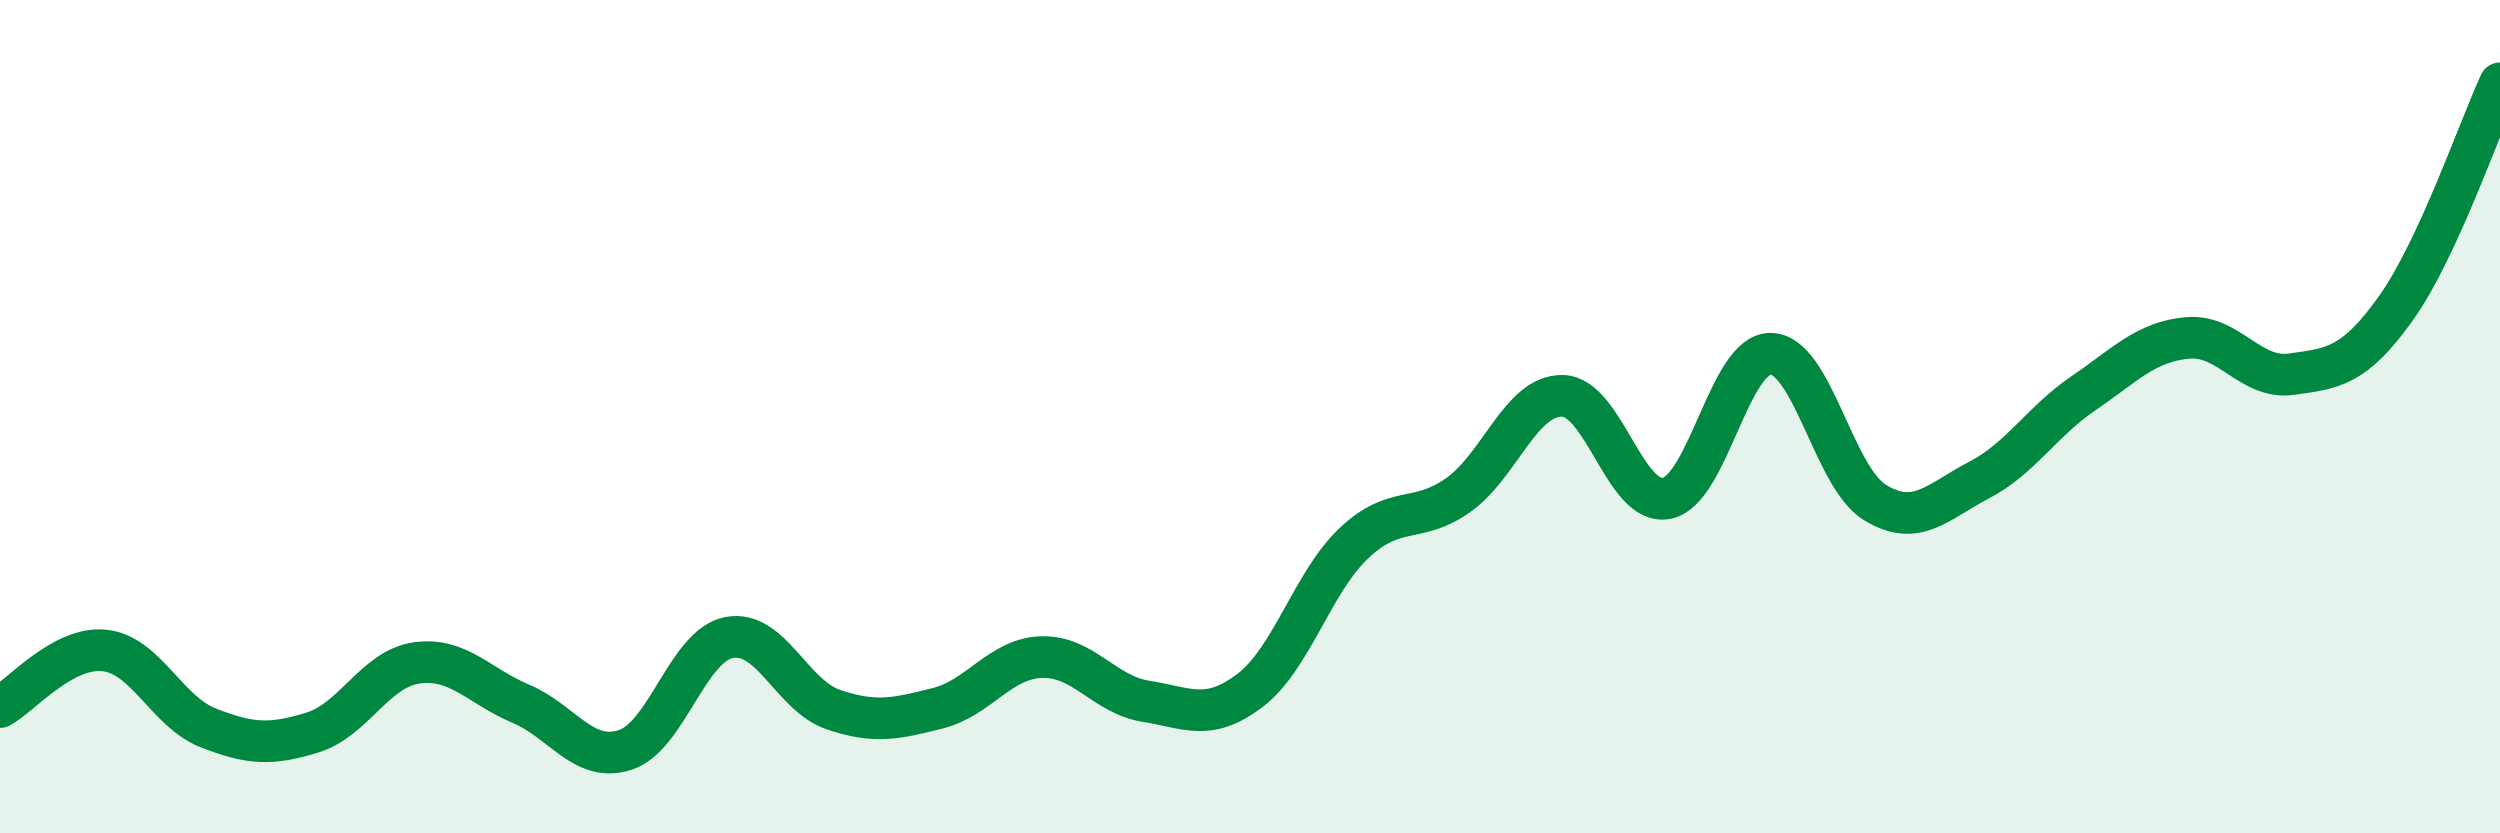
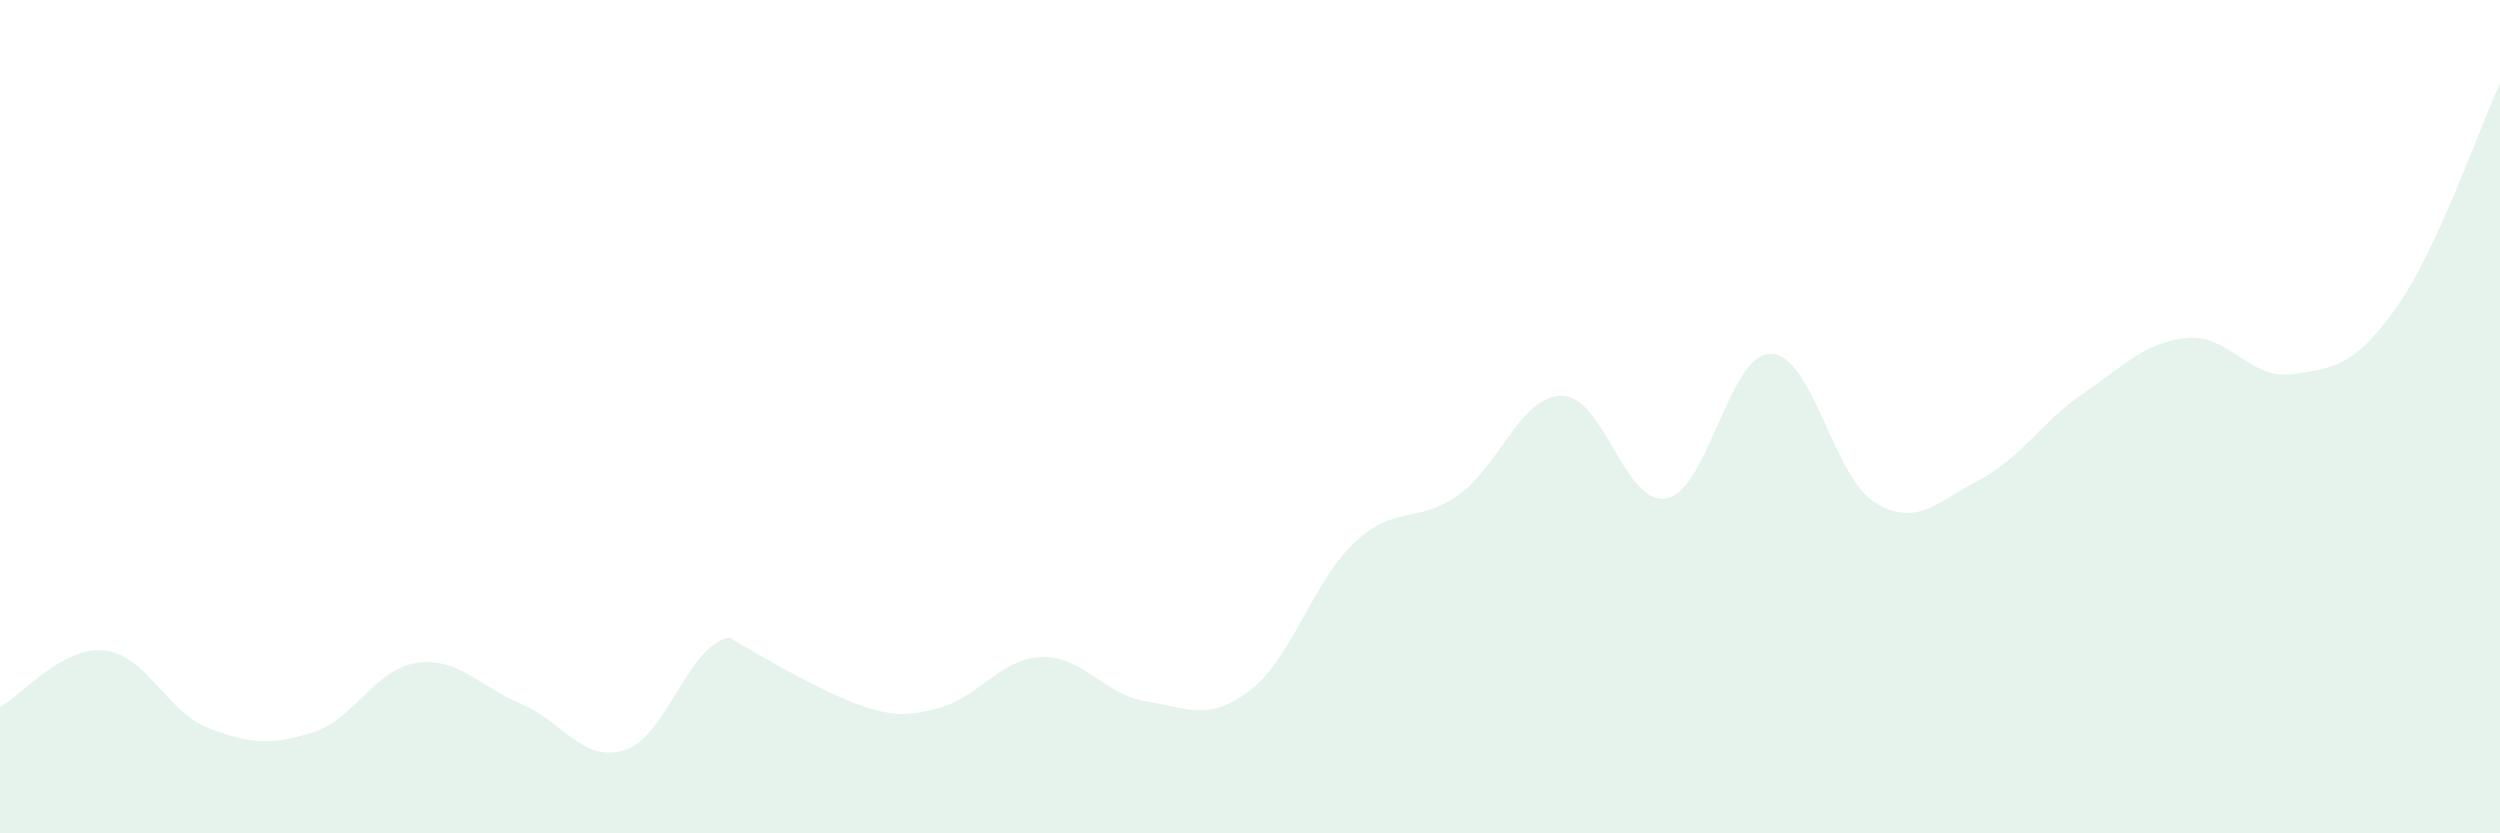
<svg xmlns="http://www.w3.org/2000/svg" width="60" height="20" viewBox="0 0 60 20">
-   <path d="M 0,16.97 C 0.5,16.7 1.5,15.51 2.5,15.61 C 3.5,15.71 4,17.08 5,17.47 C 6,17.86 6.5,17.89 7.5,17.58 C 8.5,17.27 9,16.05 10,15.91 C 11,15.77 11.5,16.47 12.5,16.89 C 13.5,17.31 14,18.32 15,18 C 16,17.68 16.5,15.49 17.5,15.3 C 18.5,15.11 19,16.69 20,17.03 C 21,17.37 21.5,17.25 22.5,17 C 23.5,16.75 24,15.8 25,15.77 C 26,15.74 26.5,16.67 27.5,16.83 C 28.5,16.99 29,17.33 30,16.57 C 31,15.81 31.5,13.97 32.5,13.03 C 33.5,12.09 34,12.59 35,11.88 C 36,11.17 36.5,9.48 37.5,9.5 C 38.5,9.52 39,12.16 40,11.96 C 41,11.76 41.5,8.47 42.5,8.49 C 43.5,8.51 44,11.45 45,12.06 C 46,12.67 46.5,12.04 47.5,11.52 C 48.5,11 49,10.12 50,9.44 C 51,8.76 51.5,8.2 52.5,8.11 C 53.5,8.02 54,9.12 55,8.98 C 56,8.84 56.5,8.8 57.5,7.4 C 58.5,6 59.5,3.08 60,2L60 20L0 20Z" fill="#008740" opacity="0.1" stroke-linecap="round" stroke-linejoin="round" />
-   <path d="M 0,16.97 C 0.5,16.7 1.5,15.51 2.5,15.61 C 3.5,15.71 4,17.08 5,17.47 C 6,17.86 6.5,17.89 7.5,17.58 C 8.5,17.27 9,16.05 10,15.91 C 11,15.77 11.5,16.47 12.5,16.89 C 13.5,17.31 14,18.32 15,18 C 16,17.68 16.5,15.49 17.5,15.3 C 18.5,15.11 19,16.69 20,17.03 C 21,17.37 21.5,17.25 22.5,17 C 23.5,16.75 24,15.8 25,15.77 C 26,15.74 26.5,16.67 27.5,16.83 C 28.5,16.99 29,17.33 30,16.57 C 31,15.81 31.5,13.97 32.5,13.03 C 33.5,12.09 34,12.59 35,11.88 C 36,11.17 36.5,9.48 37.5,9.5 C 38.5,9.52 39,12.16 40,11.96 C 41,11.76 41.5,8.47 42.5,8.49 C 43.5,8.51 44,11.45 45,12.06 C 46,12.67 46.5,12.04 47.5,11.52 C 48.5,11 49,10.12 50,9.44 C 51,8.76 51.5,8.2 52.5,8.11 C 53.5,8.02 54,9.12 55,8.98 C 56,8.84 56.5,8.8 57.5,7.4 C 58.5,6 59.5,3.08 60,2" stroke="#008740" stroke-width="1" fill="none" stroke-linecap="round" stroke-linejoin="round" />
+   <path d="M 0,16.97 C 0.5,16.7 1.5,15.51 2.5,15.61 C 3.5,15.71 4,17.08 5,17.47 C 6,17.86 6.5,17.89 7.5,17.58 C 8.5,17.27 9,16.05 10,15.91 C 11,15.77 11.5,16.47 12.5,16.89 C 13.5,17.31 14,18.32 15,18 C 16,17.68 16.5,15.49 17.5,15.3 C 21,17.37 21.5,17.25 22.5,17 C 23.5,16.75 24,15.8 25,15.77 C 26,15.74 26.5,16.67 27.5,16.83 C 28.5,16.99 29,17.33 30,16.57 C 31,15.81 31.5,13.97 32.5,13.03 C 33.5,12.09 34,12.59 35,11.88 C 36,11.17 36.5,9.48 37.5,9.5 C 38.5,9.52 39,12.16 40,11.96 C 41,11.76 41.5,8.47 42.5,8.49 C 43.5,8.51 44,11.45 45,12.06 C 46,12.67 46.5,12.04 47.5,11.52 C 48.5,11 49,10.12 50,9.44 C 51,8.76 51.5,8.2 52.5,8.11 C 53.5,8.02 54,9.12 55,8.98 C 56,8.84 56.5,8.8 57.5,7.4 C 58.5,6 59.5,3.08 60,2L60 20L0 20Z" fill="#008740" opacity="0.1" stroke-linecap="round" stroke-linejoin="round" />
</svg>